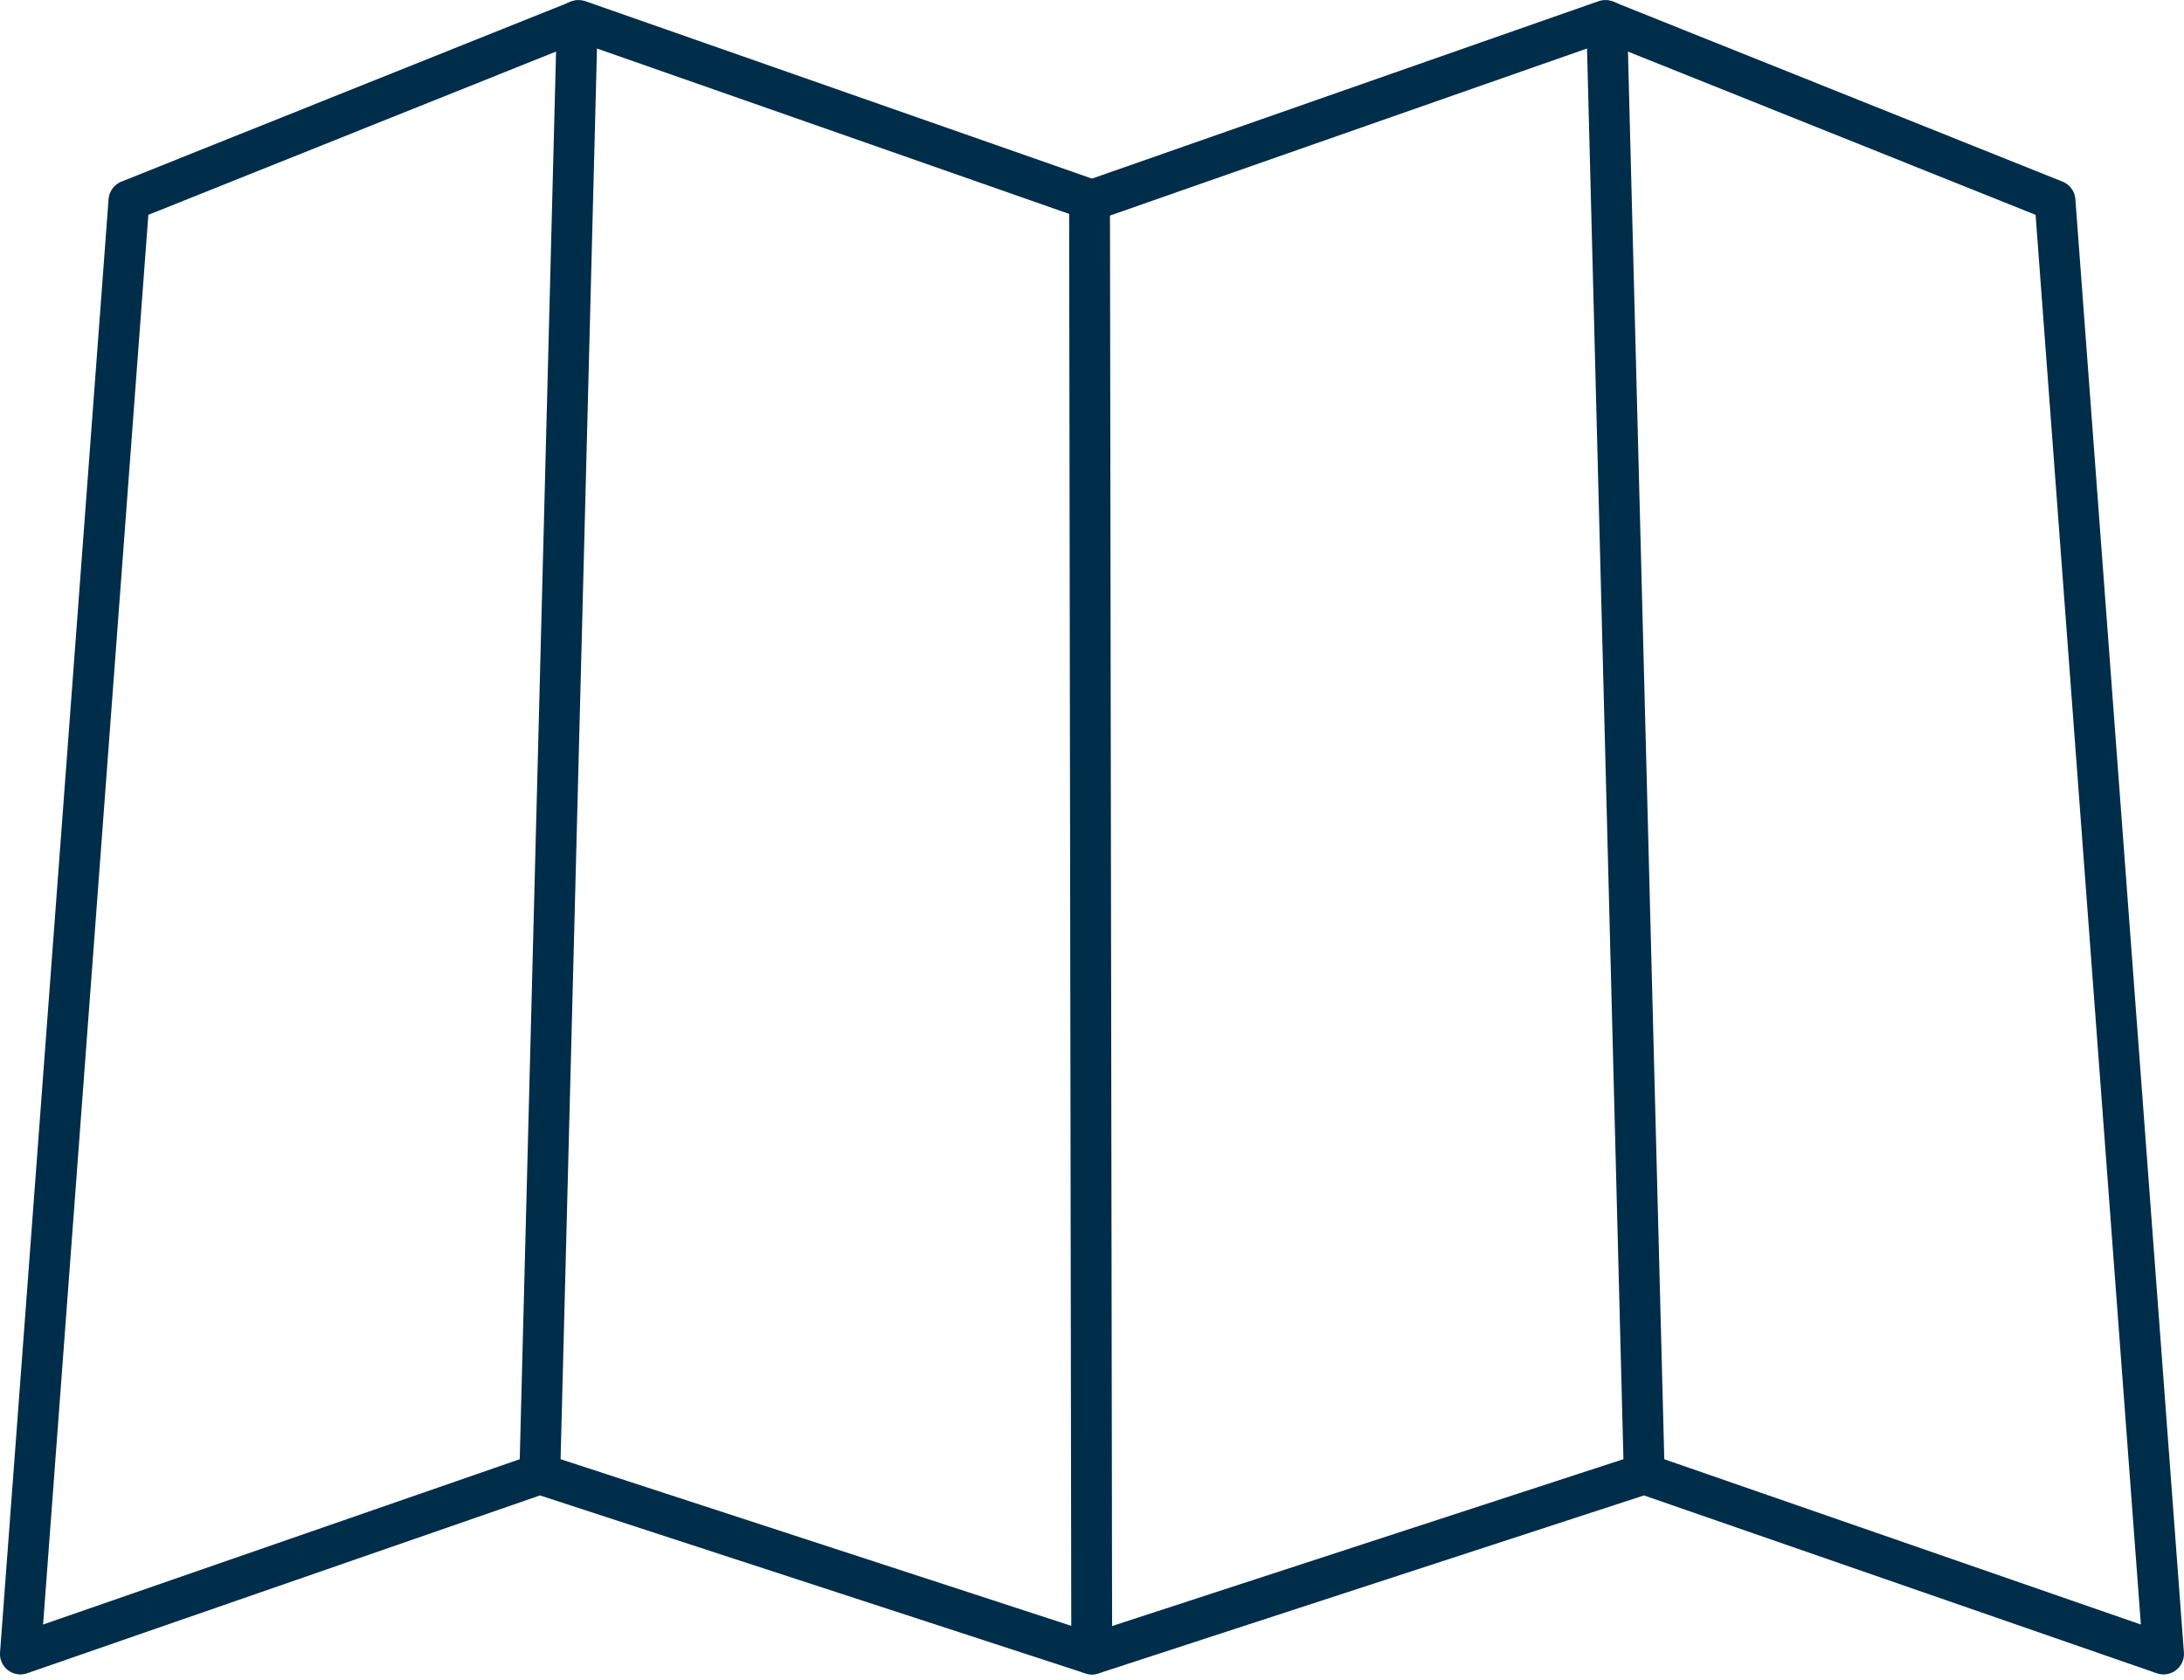
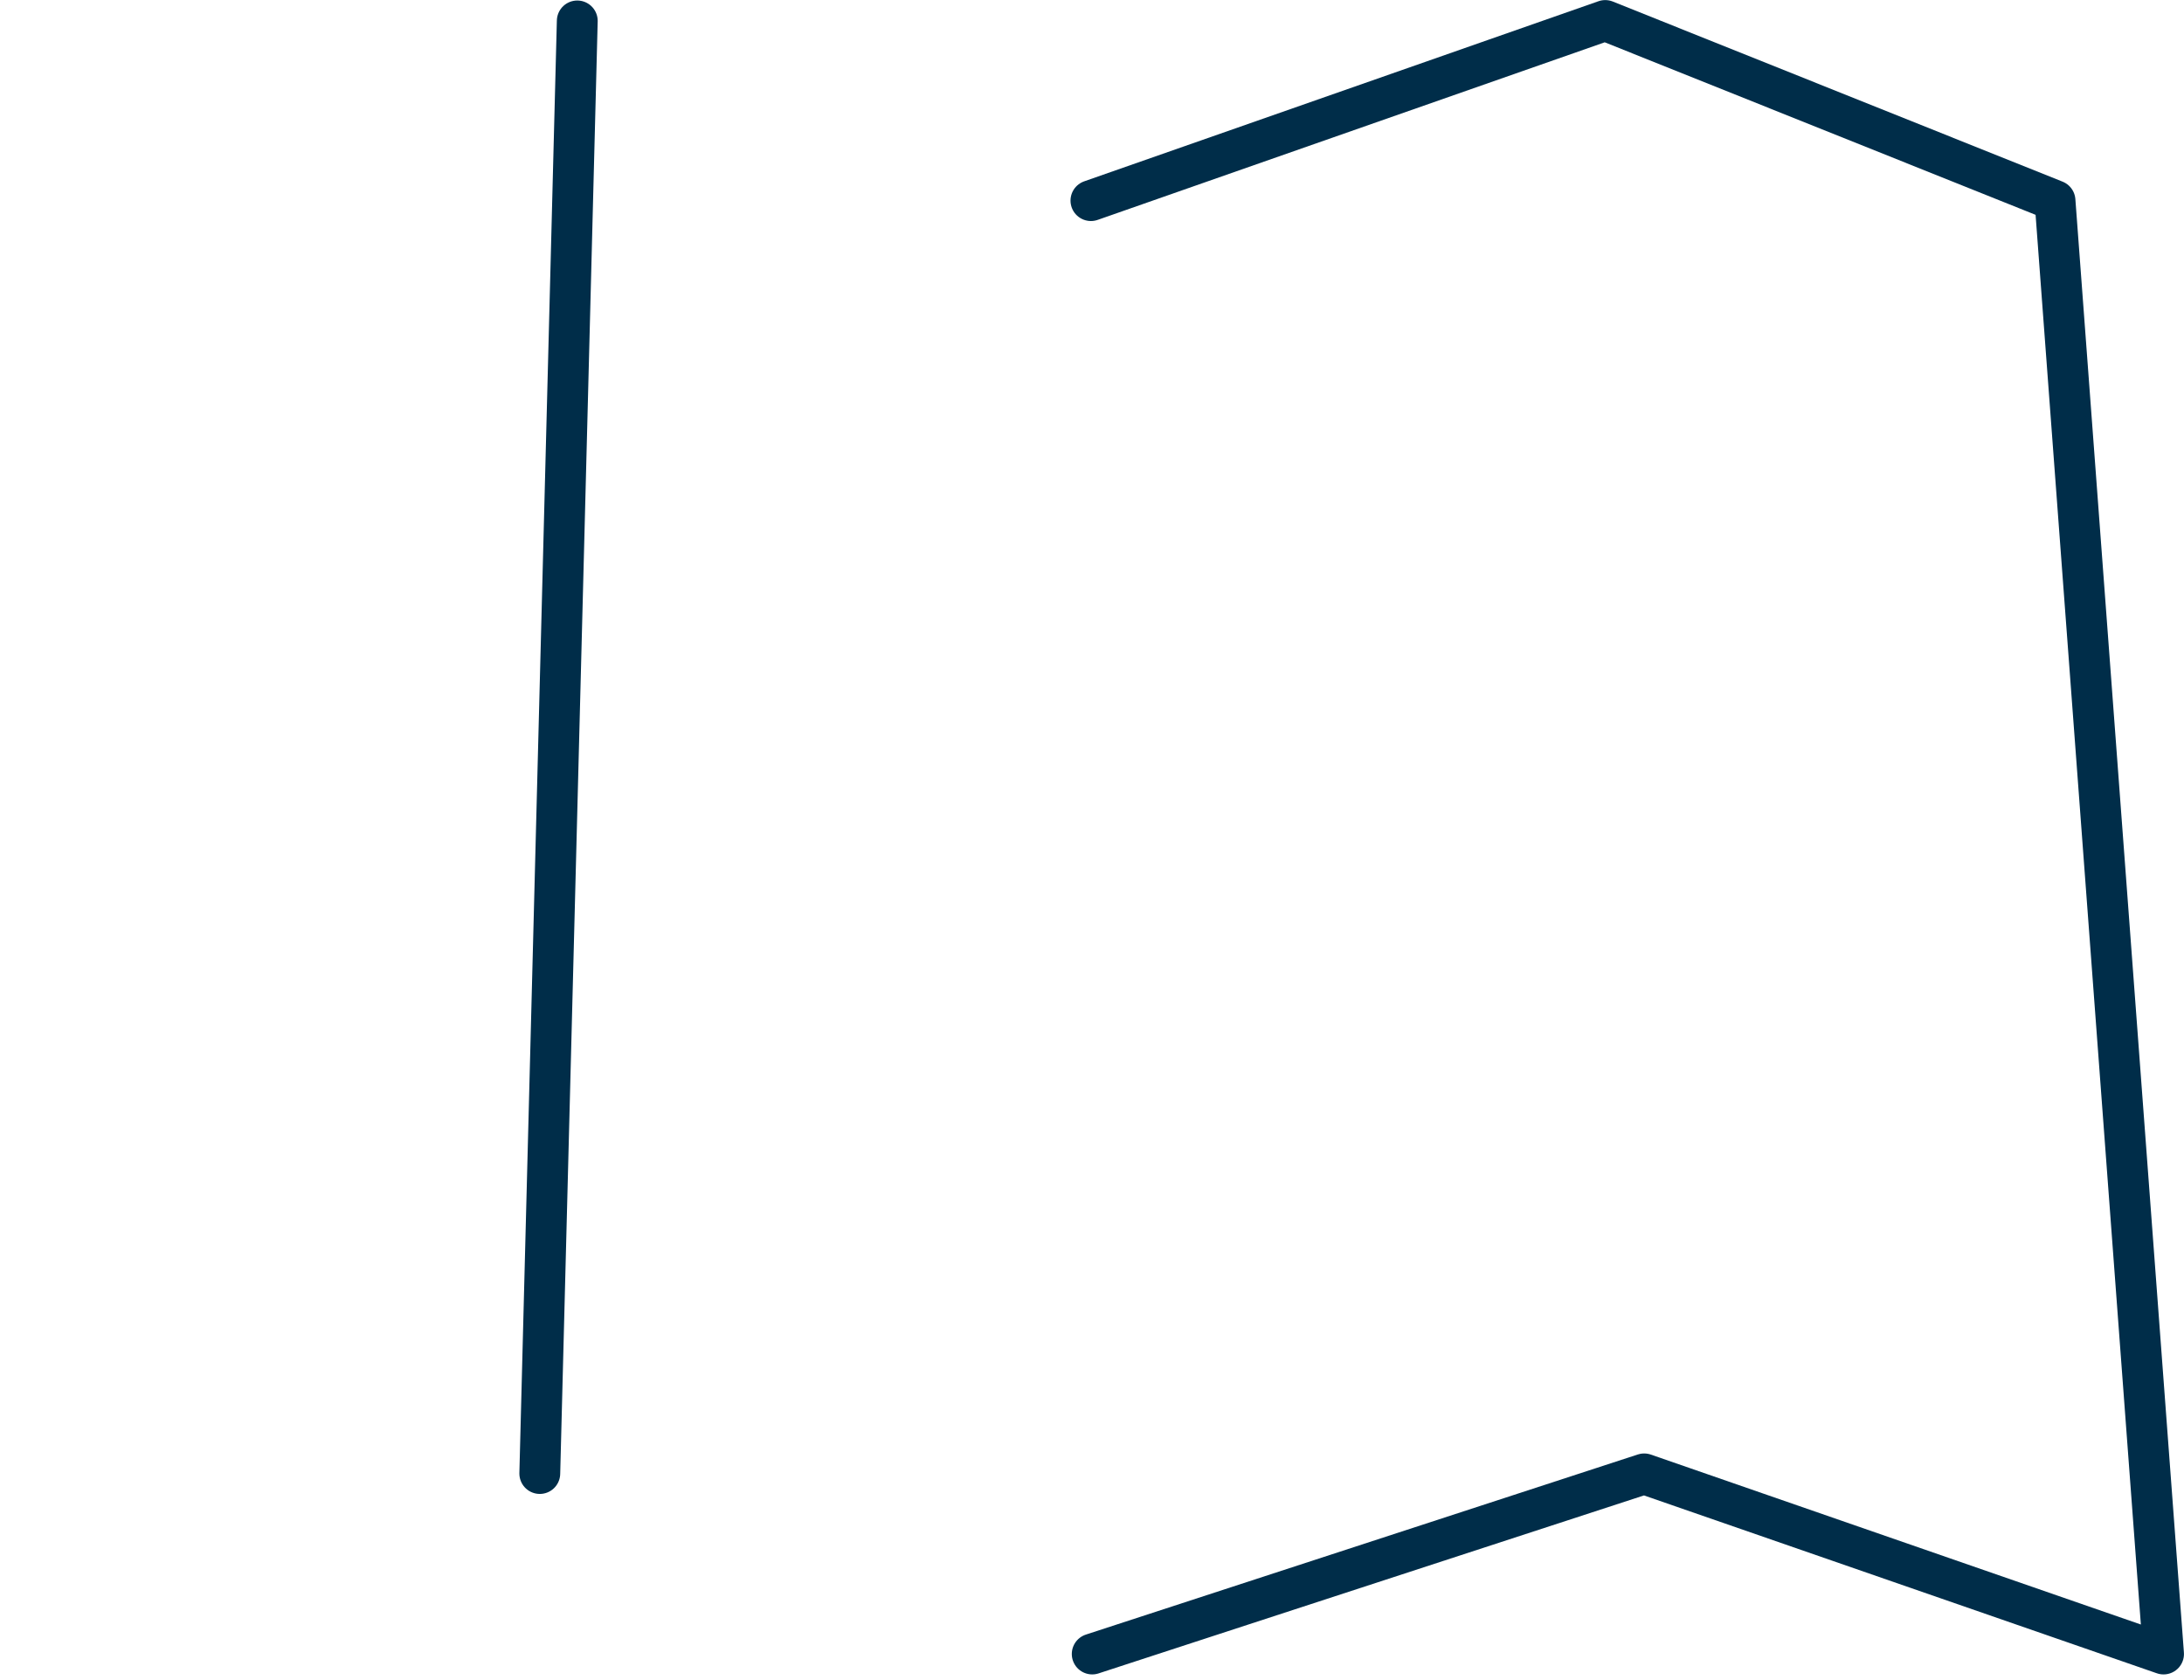
<svg xmlns="http://www.w3.org/2000/svg" width="106.965" height="82.265" viewBox="0 0 106.965 82.265">
  <defs>
    <style>.a{fill:none;stroke:#002d49;stroke-linecap:round;stroke-linejoin:round;stroke-width:2px;}</style>
  </defs>
  <g transform="translate(-57.264 -117.223)">
    <line class="a" x1="1.836" y2="71.14" transform="translate(83.701 118.248)" />
-     <path class="a" d="M110.626,127.047l.107,71.179L83.7,189.406l-25.437,8.821,5.316-71.179,22.029-8.821,25.188,8.821" transform="translate(0 0)" />
-     <line class="a" x2="1.836" y2="71.14" transform="translate(135.957 118.248)" />
    <path class="a" d="M142.2,198.227l27.033-8.821,25.437,8.821-5.316-71.179-22.029-8.821-25.188,8.821" transform="translate(-31.443 0)" />
    <path class="a" d="M150.136,132.4" transform="translate(-34.441 -5.313)" />
  </g>
</svg>